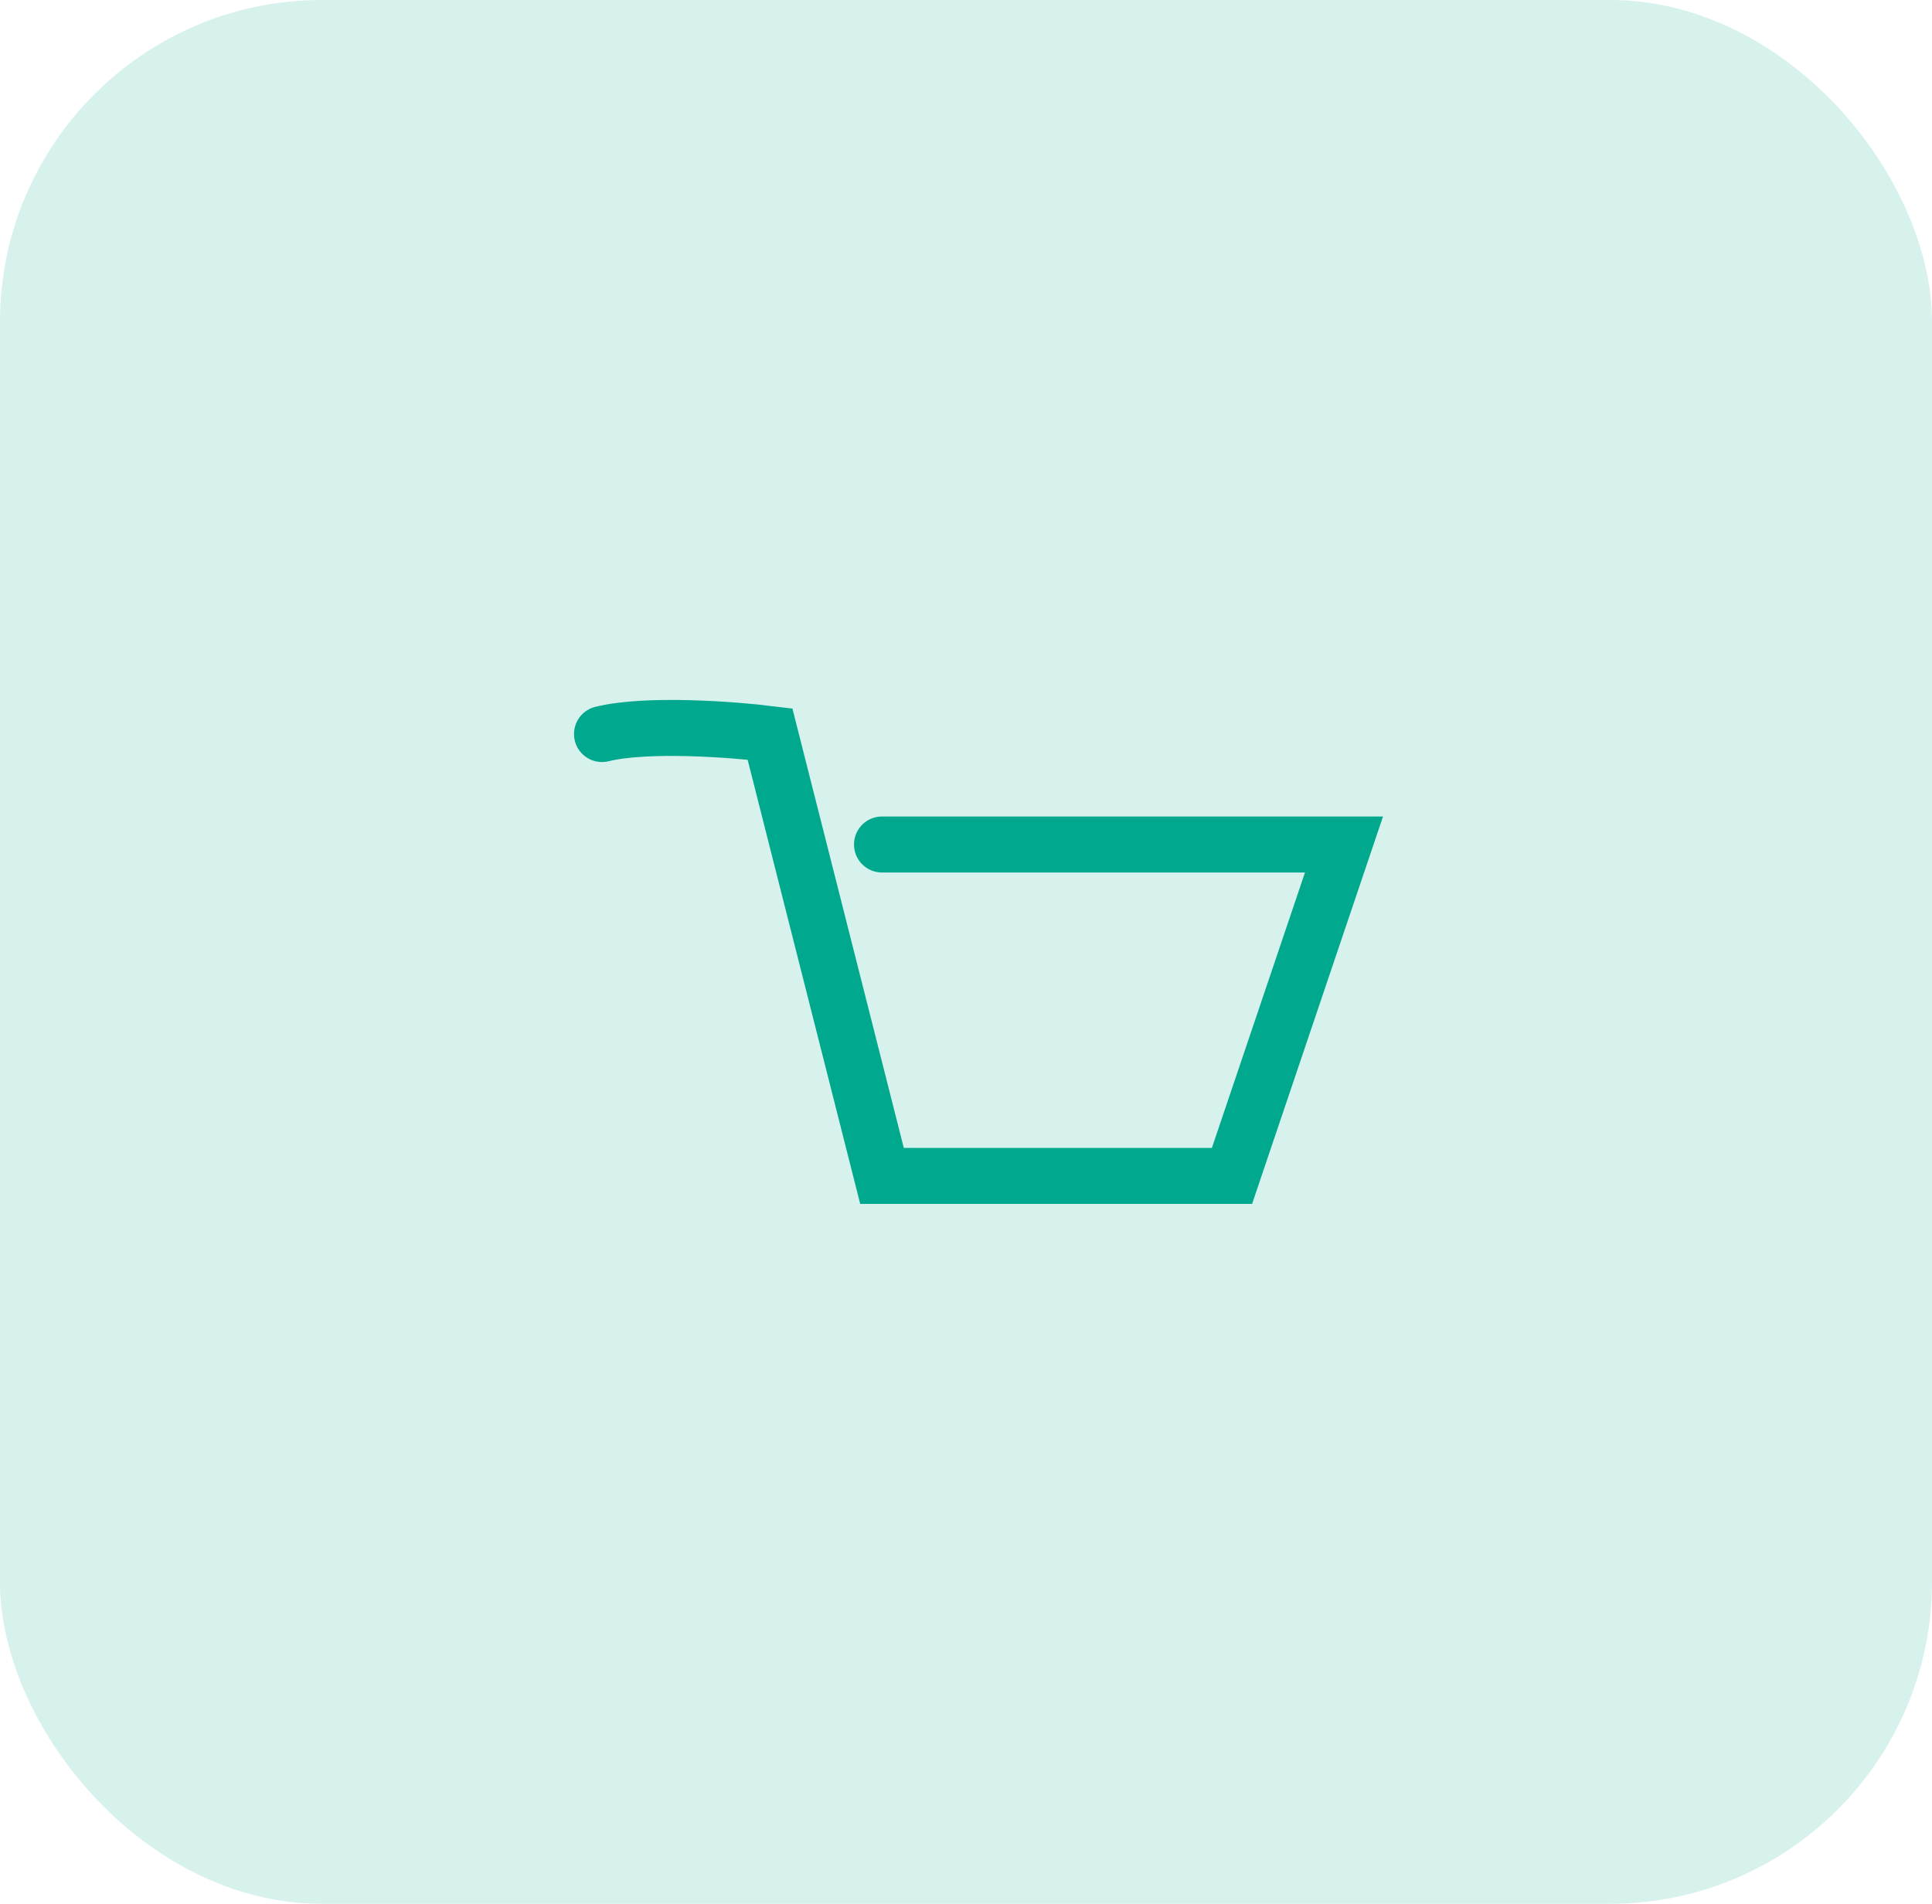
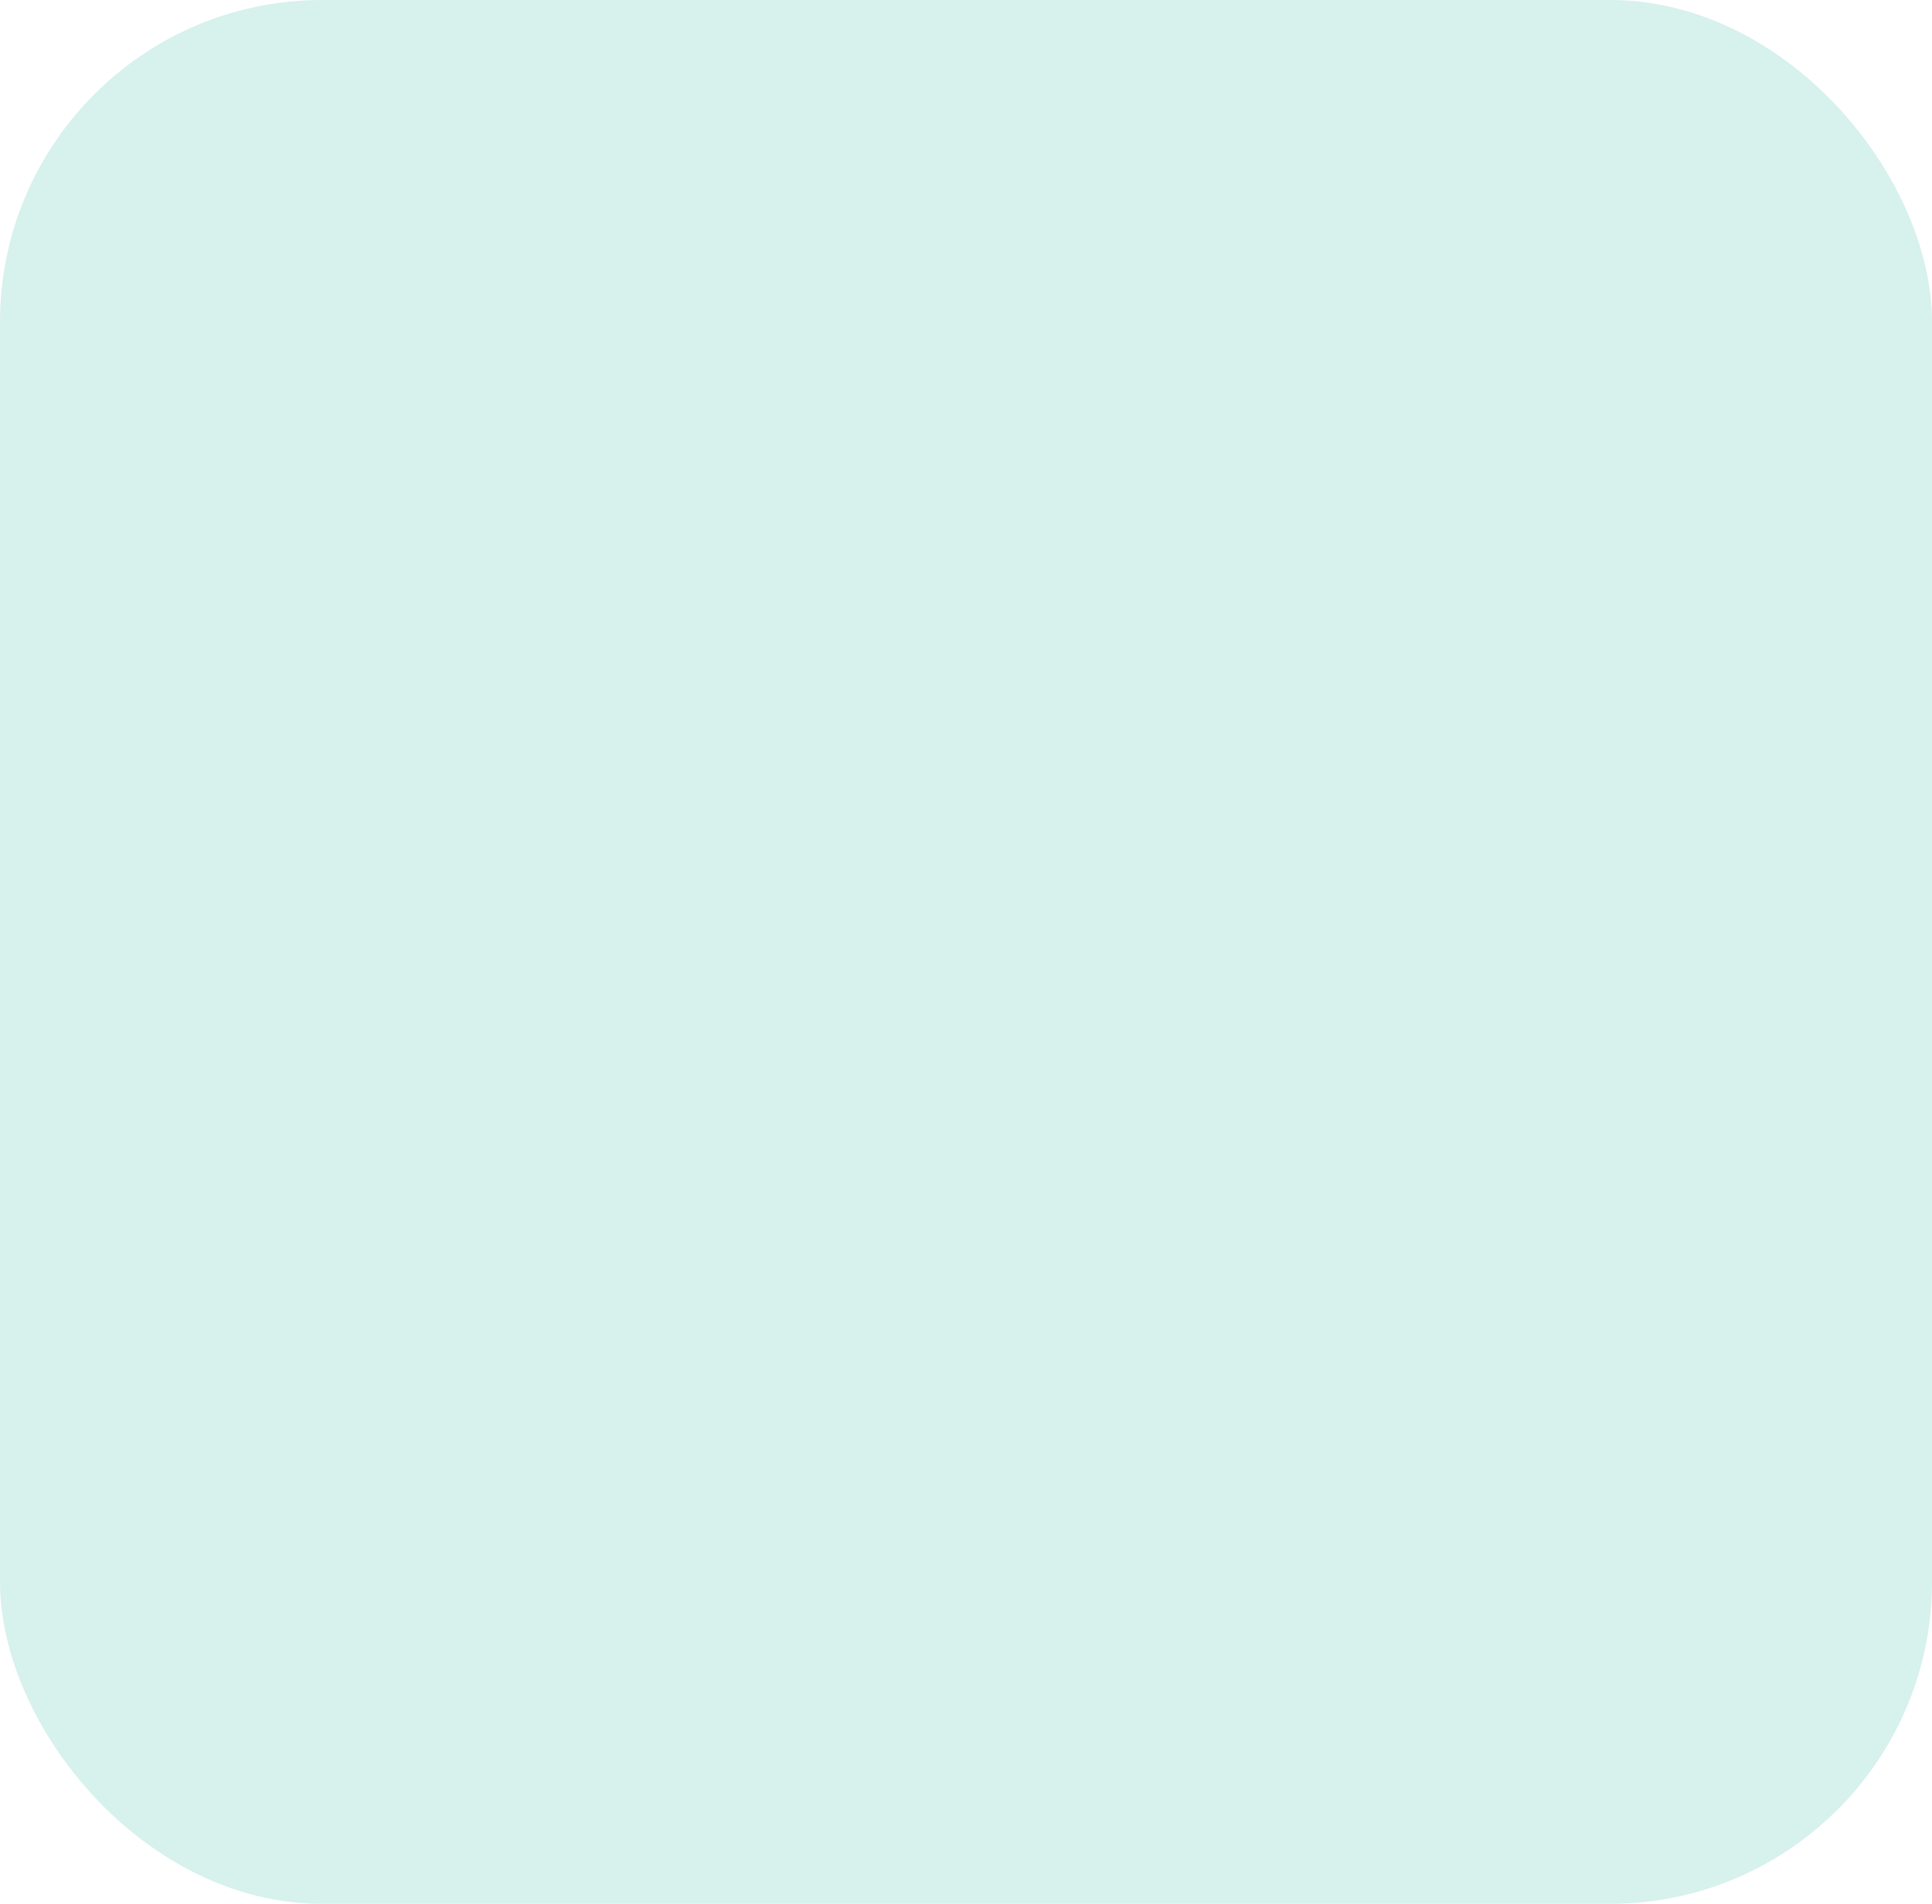
<svg xmlns="http://www.w3.org/2000/svg" width="138" height="136" viewBox="0 0 138 136" fill="none">
  <rect width="138" height="136" rx="23" fill="#00A88E" fill-opacity="0.16" />
-   <path d="M43 52.436C46.2 51.647 52.333 52.107 55 52.436L63 84H88L96 60.327H63" stroke="#00A88E" stroke-width="4" stroke-linecap="round" />
</svg>